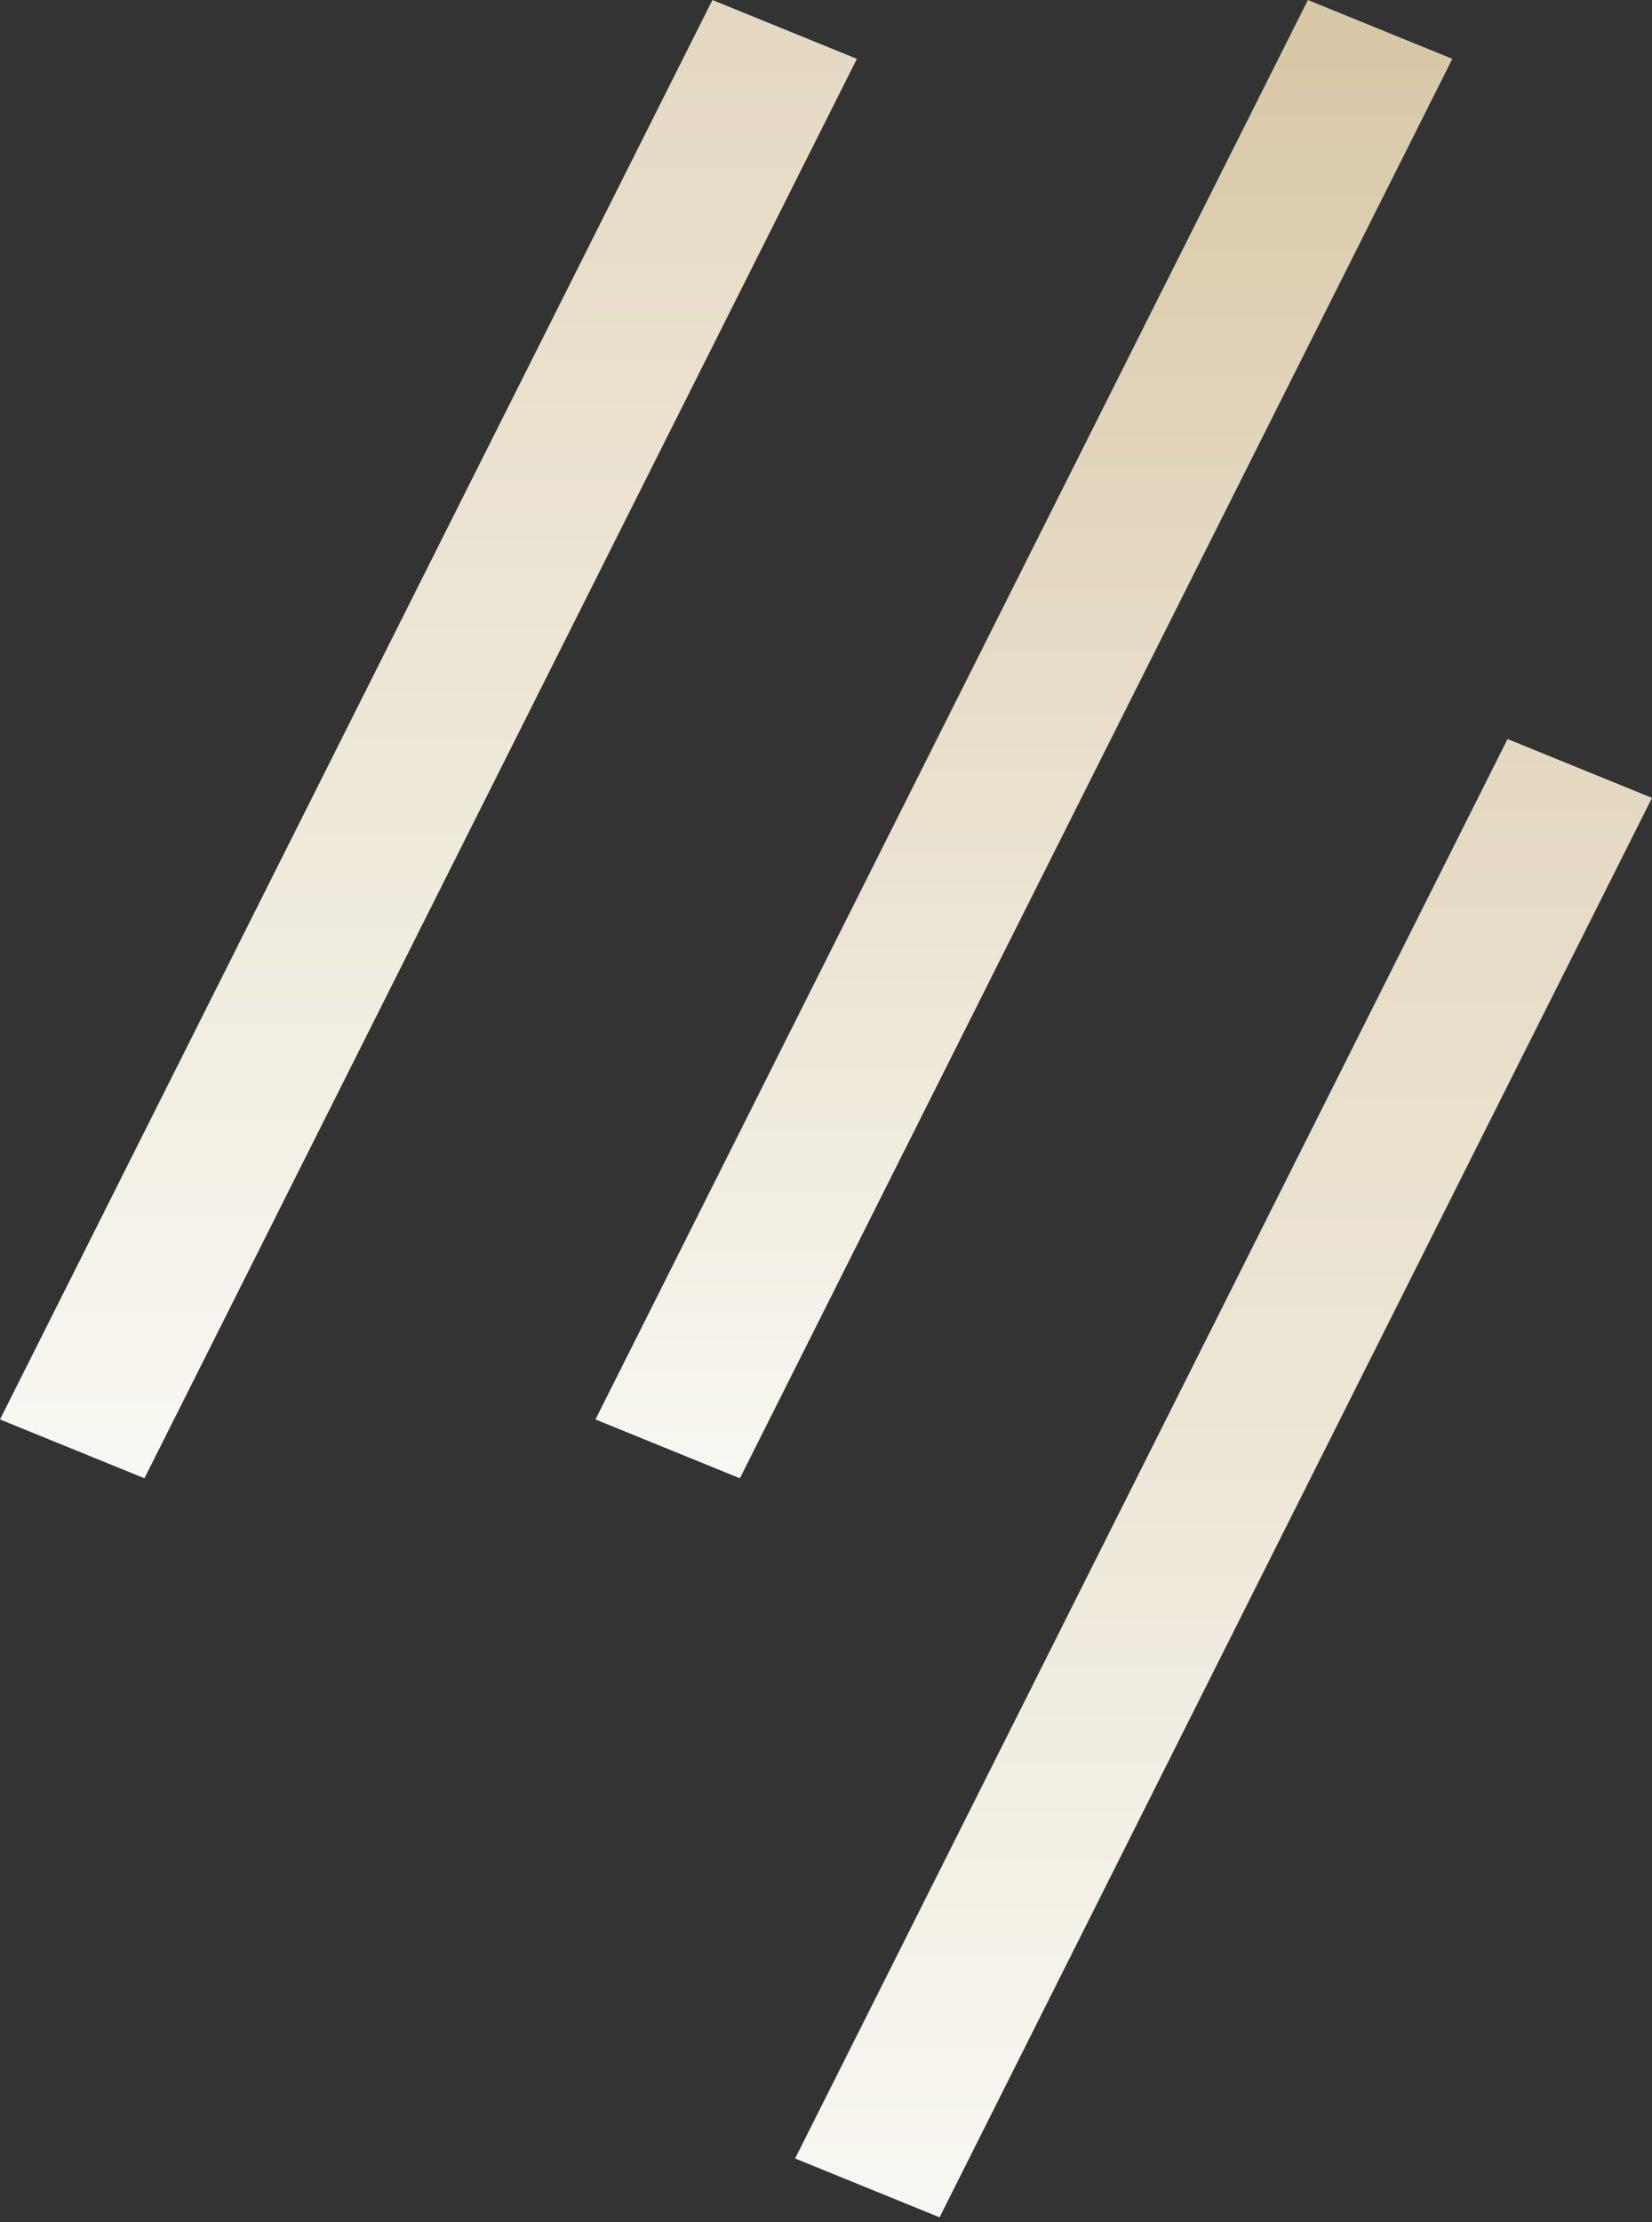
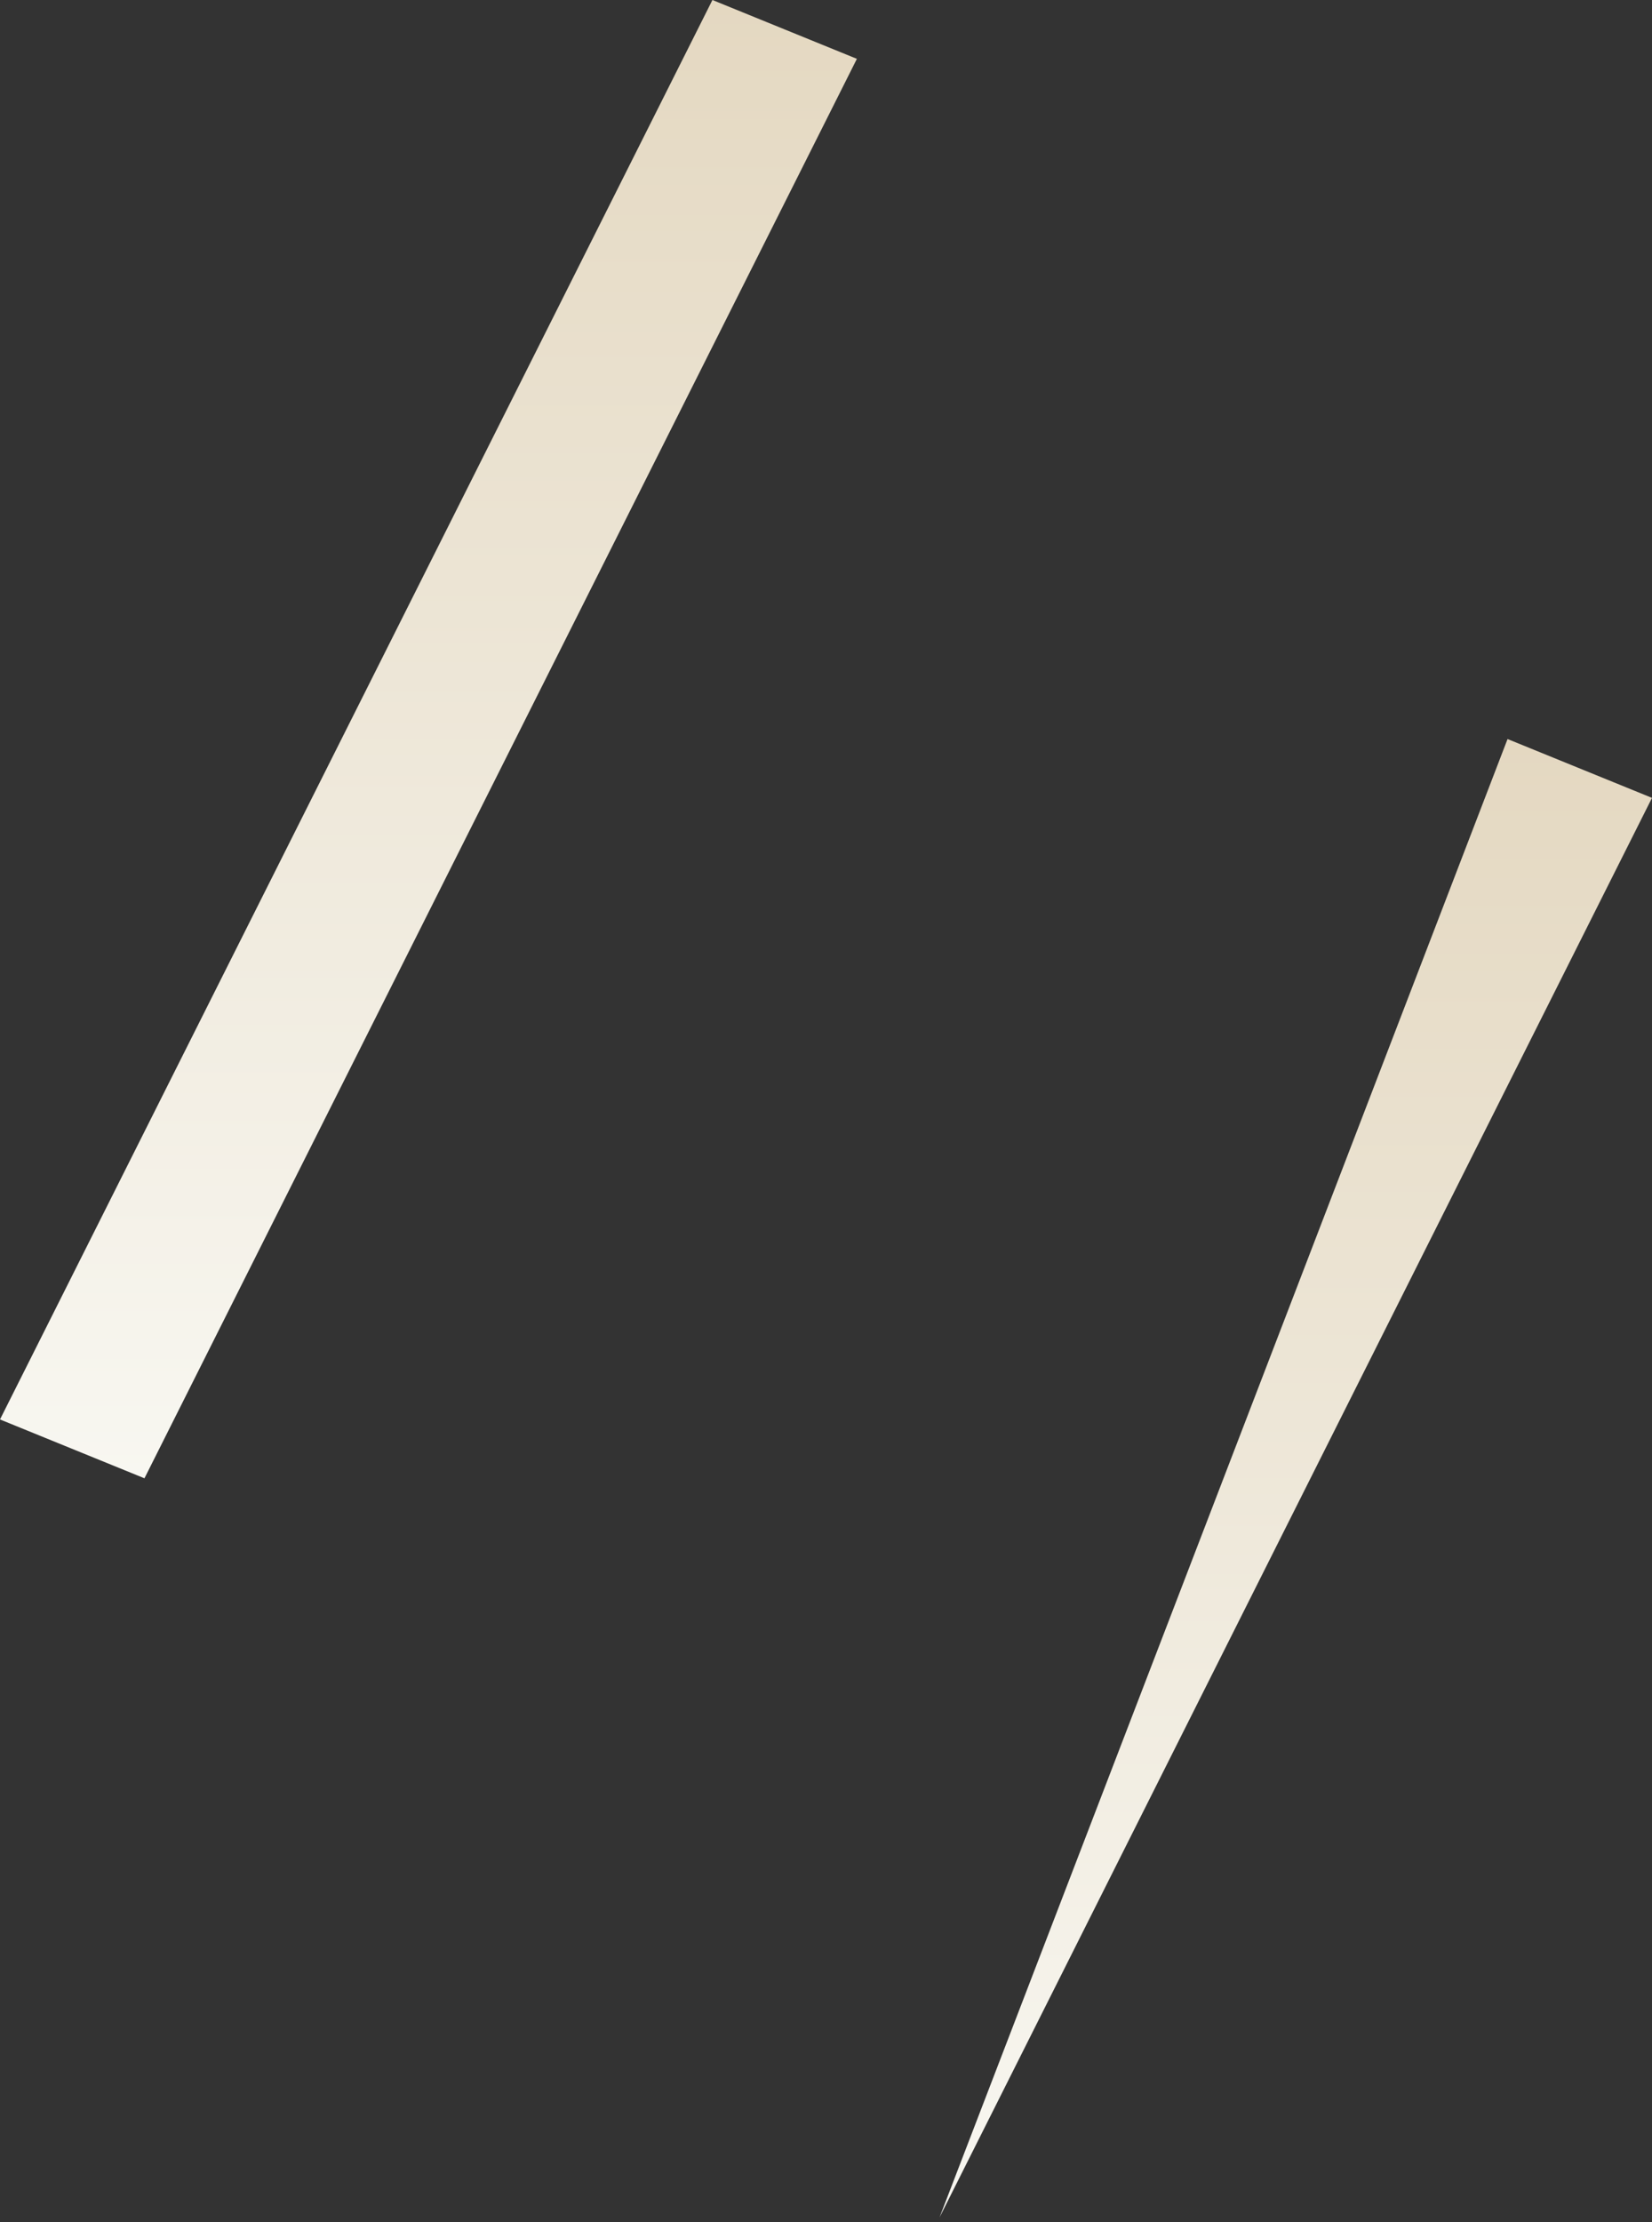
<svg xmlns="http://www.w3.org/2000/svg" width="203" height="273" viewBox="0 0 203 273" fill="none">
  <rect x="0" y="0" width="203" height="273" fill="#333333" stroke="none" />
-   <path d="M160.715 0L73.17 174.394L90.921 181.623L178.465 7.229L160.715 0Z" fill="url(#paint0_linear_102_1750)" />
  <path d="M87.544 0L0 174.394L17.751 181.623L105.295 7.229L87.544 0Z" fill="url(#paint1_linear_102_1750)" />
-   <path d="M185.25 90.798L97.705 265.191L115.456 272.42L203 98.027L185.25 90.798Z" fill="url(#paint2_linear_102_1750)" />
+   <path d="M185.25 90.798L115.456 272.42L203 98.027L185.25 90.798Z" fill="url(#paint2_linear_102_1750)" />
  <defs>
    <linearGradient id="paint0_linear_102_1750" x1="125.818" y1="0" x2="125.818" y2="181.623" gradientUnits="userSpaceOnUse">
      <stop stop-color="#D8C6A5" />
      <stop offset="1" stop-color="#F8F7F1" />
    </linearGradient>
    <linearGradient id="paint1_linear_102_1750" x1="52.648" y1="0" x2="52.648" y2="181.623" gradientUnits="userSpaceOnUse">
      <stop stop-color="#E4D8C1" />
      <stop offset="1" stop-color="#F8F7F1" />
    </linearGradient>
    <linearGradient id="paint2_linear_102_1750" x1="150.353" y1="90.798" x2="150.353" y2="272.42" gradientUnits="userSpaceOnUse">
      <stop stop-color="#E4D8C1" />
      <stop offset="1" stop-color="#F8F7F1" />
    </linearGradient>
  </defs>
</svg>